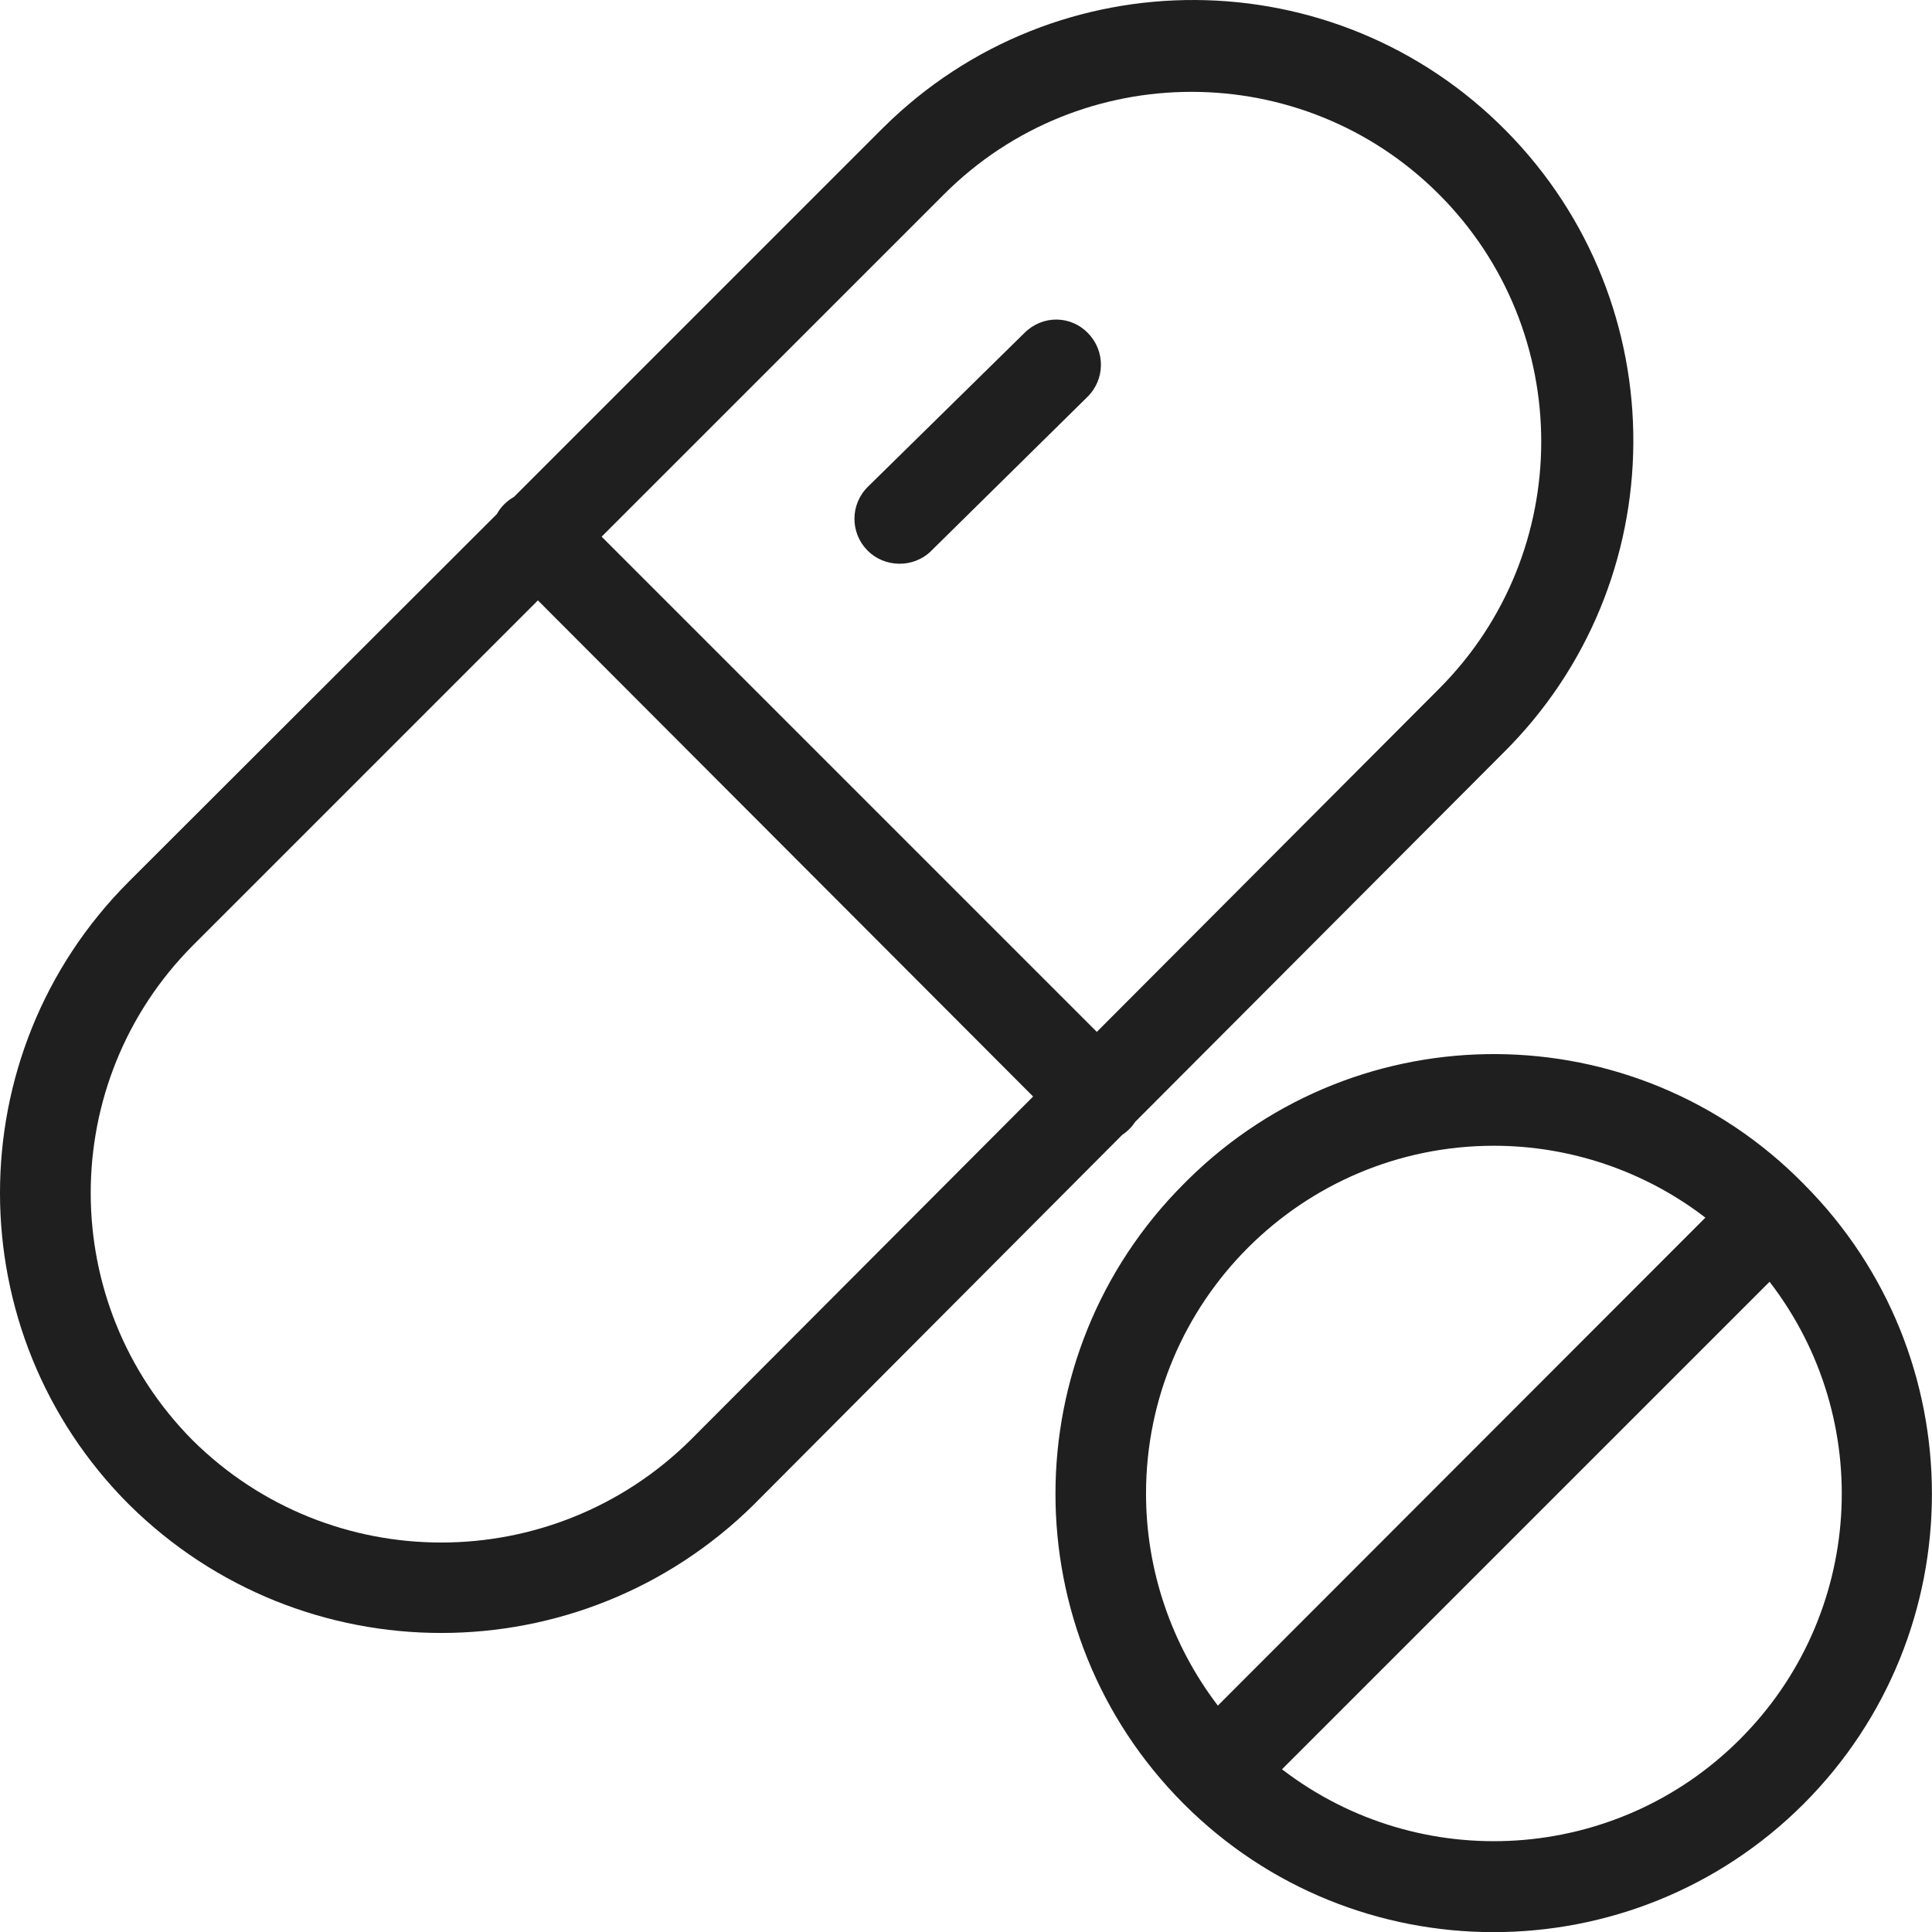
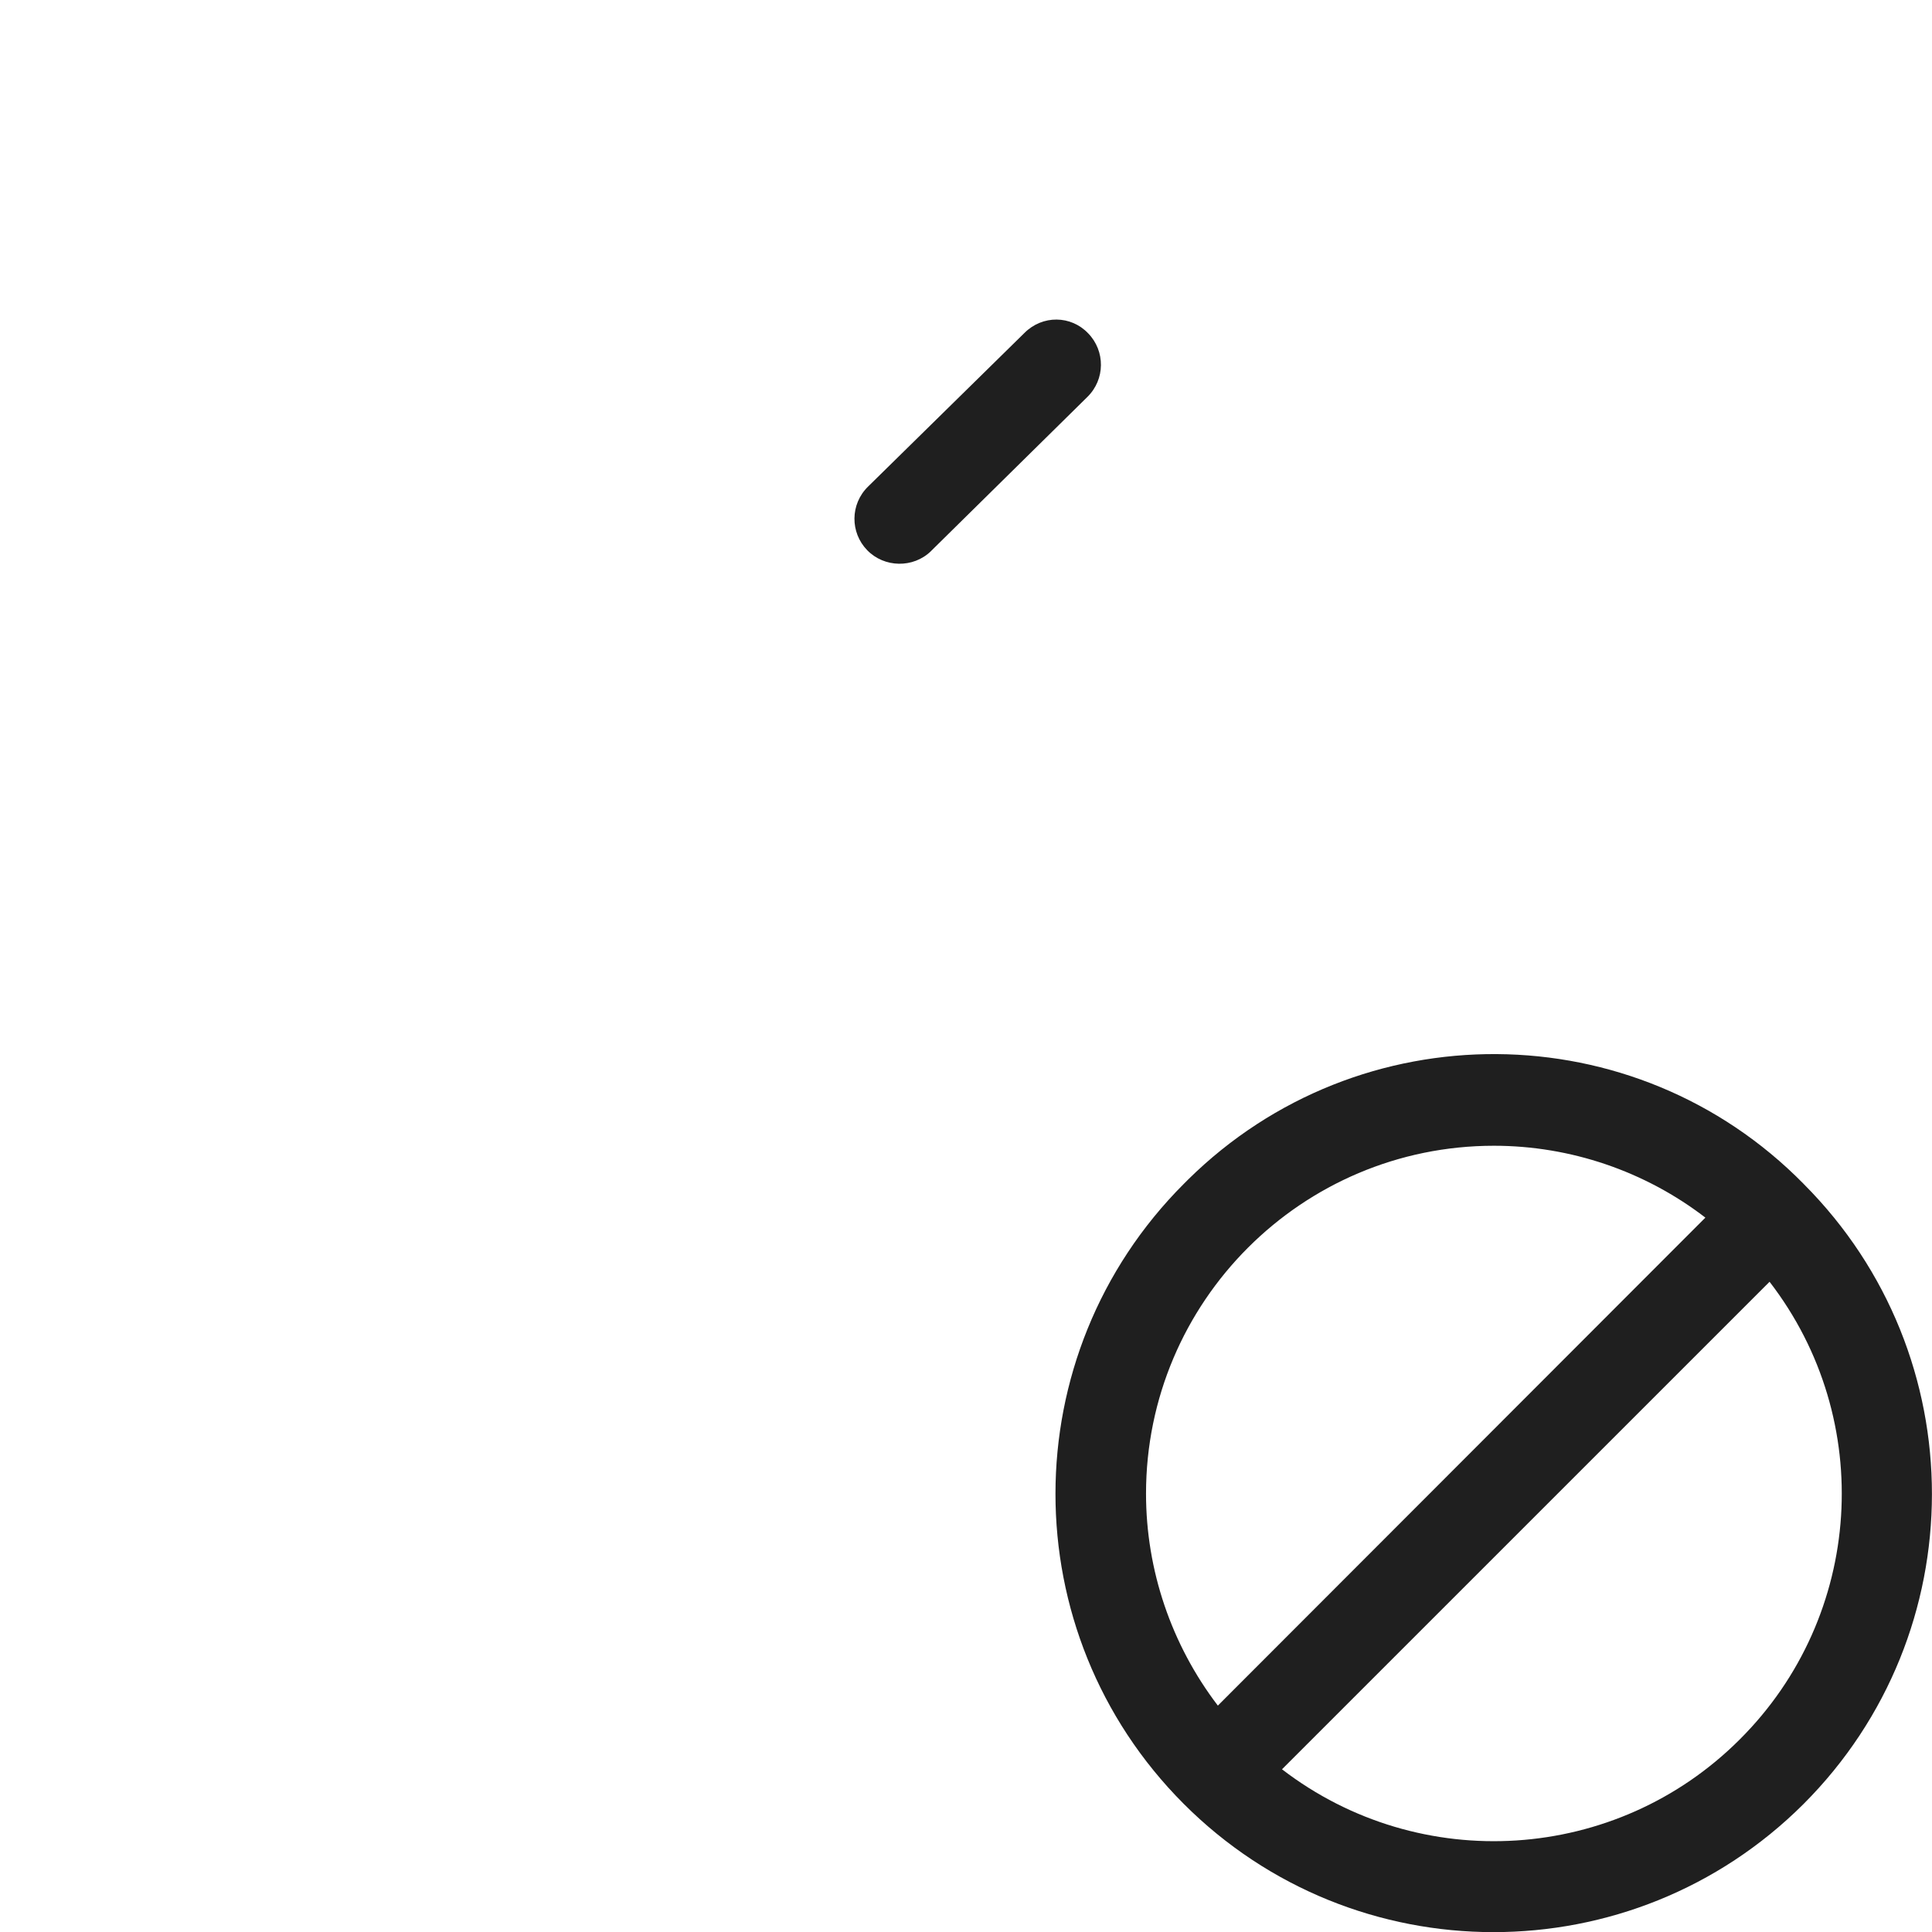
<svg xmlns="http://www.w3.org/2000/svg" width="50" height="50" viewBox="0 0 50 50" fill="none">
-   <path d="M38.98 3.388C34.56 -1.09 27.345 -1.137 22.867 3.295L22.773 3.388L13.301 12.86C13.114 12.965 12.962 13.117 12.857 13.305L3.327 22.823C-1.117 27.278 -1.105 34.493 3.339 38.937C7.817 43.369 15.02 43.369 19.511 38.937L19.522 38.925L29.041 29.372C29.111 29.325 29.169 29.278 29.228 29.219C29.287 29.161 29.333 29.102 29.38 29.032L38.887 19.502C43.365 15.082 43.401 7.867 38.98 3.388ZM17.862 37.276C14.295 40.796 8.554 40.808 4.987 37.276C1.468 33.733 1.468 28.015 4.987 24.472L13.921 15.538L26.737 28.378L17.862 37.276ZM37.238 17.83L28.386 26.705L15.57 13.889L24.434 5.026C27.965 1.494 33.707 1.494 37.238 5.026C40.77 8.557 40.77 14.299 37.238 17.83Z" fill="#1F1F1F" />
  <path d="M28.162 8.627C27.718 8.159 26.981 8.148 26.513 8.616L22.467 12.591C21.999 13.047 21.999 13.784 22.444 14.24C22.888 14.696 23.636 14.708 24.093 14.264L24.104 14.252L28.138 10.276C28.606 9.82 28.606 9.083 28.162 8.627ZM46.684 30.646L46.673 30.634C42.311 26.203 35.178 26.156 30.746 30.529L30.641 30.634C26.209 35.066 26.209 42.246 30.629 46.678C35.049 51.11 42.241 51.11 46.673 46.69C51.105 42.258 51.105 35.078 46.684 30.646ZM29.659 38.656C29.659 33.687 33.693 29.652 38.663 29.652C40.639 29.652 42.568 30.307 44.135 31.512L31.518 44.141C30.313 42.562 29.659 40.632 29.659 38.656ZM45.024 45.017C41.832 48.21 36.757 48.537 33.178 45.789L45.796 33.172C48.555 36.75 48.228 41.825 45.024 45.017Z" fill="#1F1F1F" />
</svg>